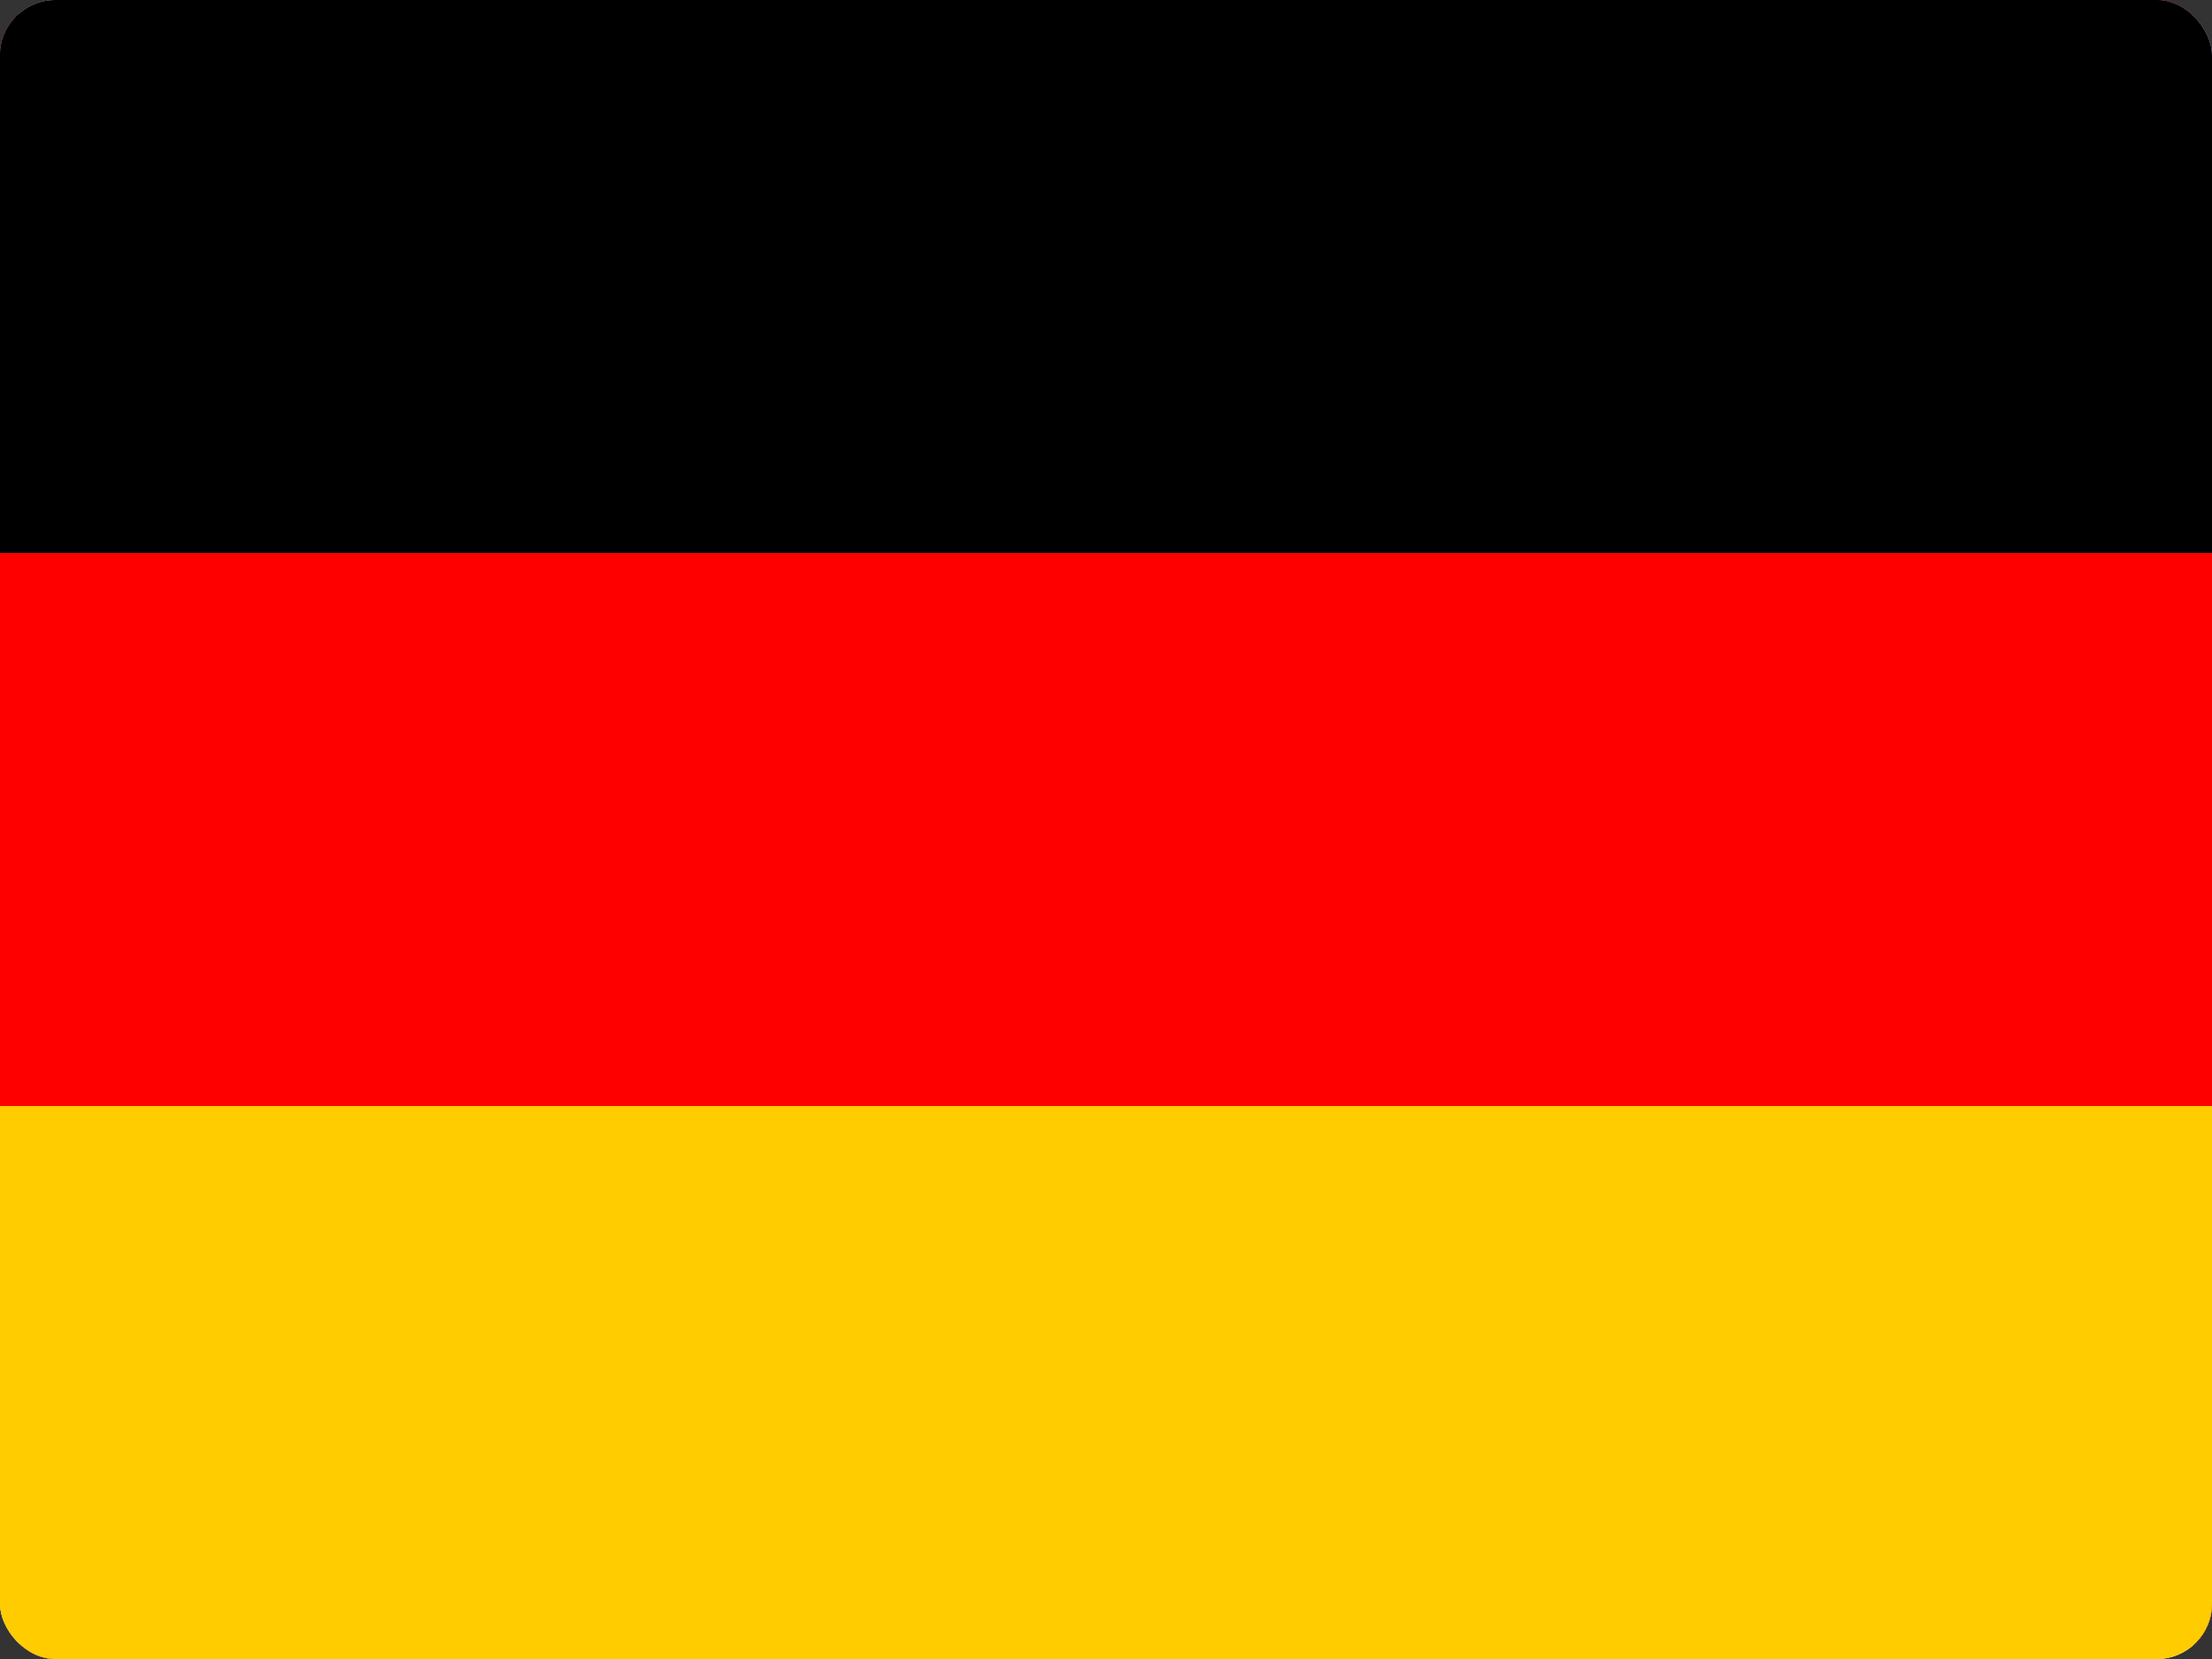
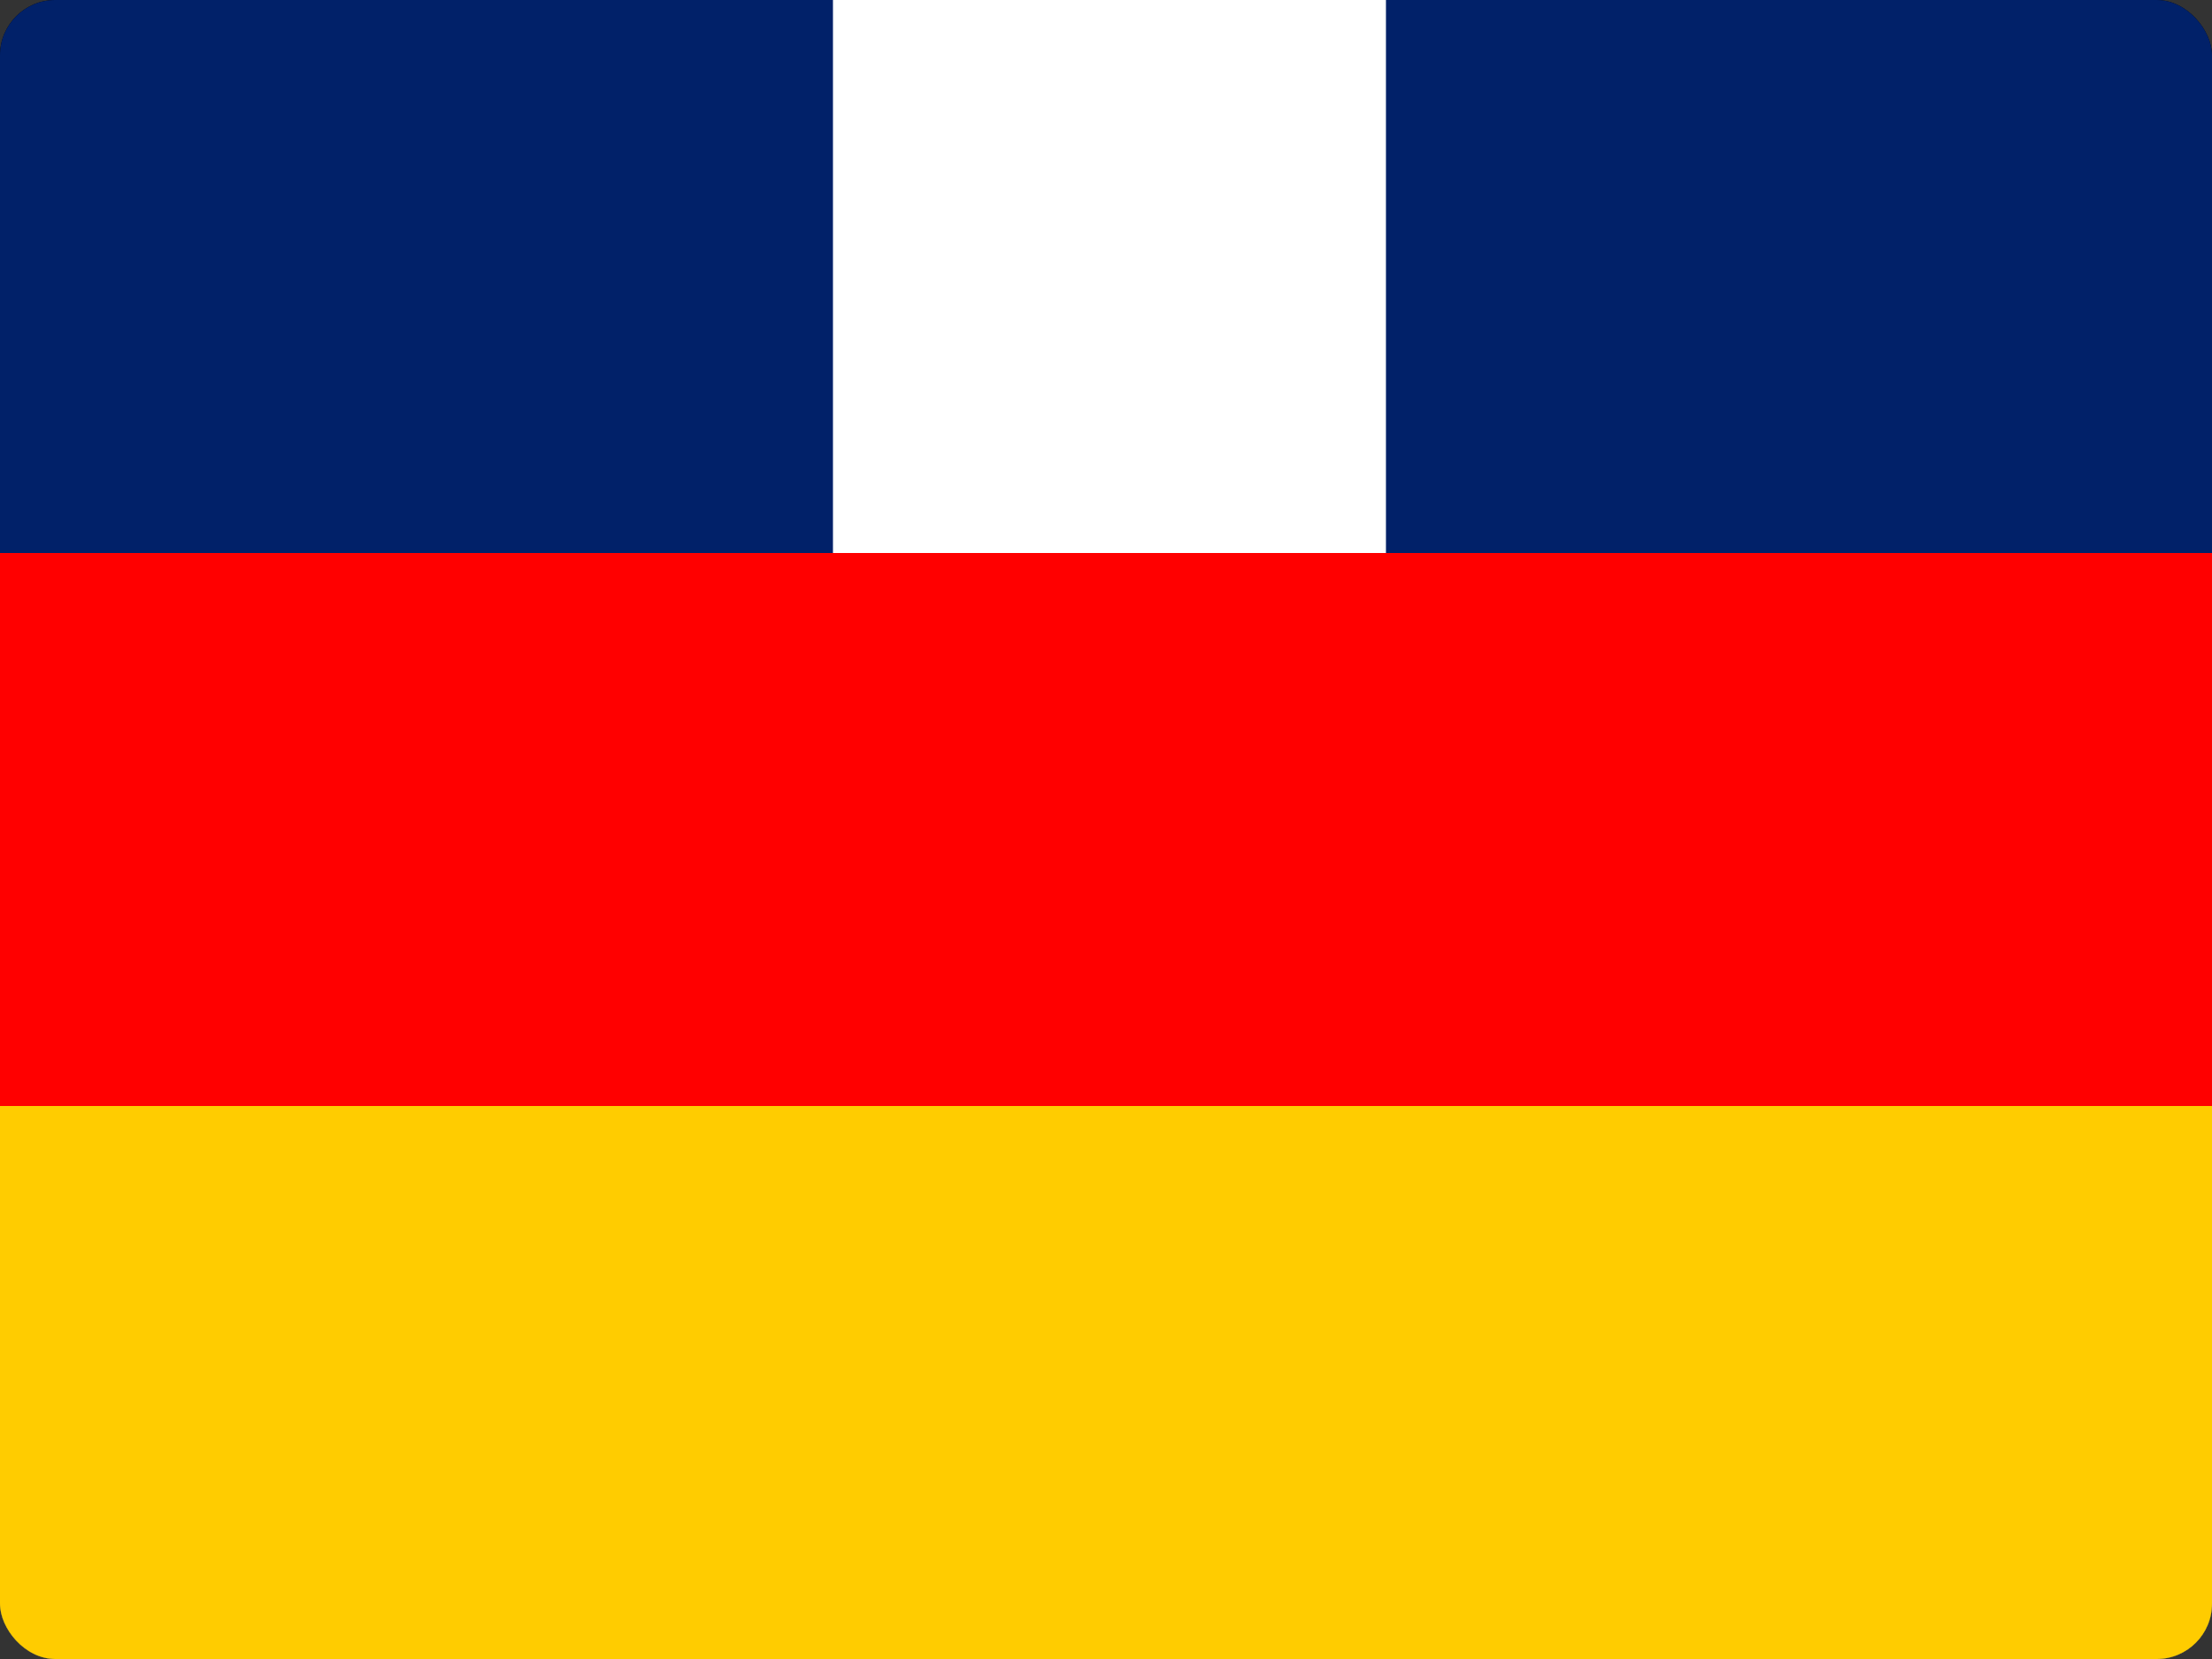
<svg xmlns="http://www.w3.org/2000/svg" width="80" height="60" viewBox="0 0 80 60" fill="none">
  <rect x="0" y="0" width="80" height="60" fill="#333333" stroke="none" />
  <g clip-path="url(#clip0_959_35755)">
    <path d="M0 40H80V60H0V40Z" fill="#FFCC00" />
    <path d="M0 0H80V20H0V0Z" fill="#000001" />
    <path d="M0 20H80V40H0V20Z" fill="#FF0000" />
    <g clip-path="url(#clip1_959_35755)">
      <path d="M0 0H80V60H0V0Z" fill="#012169" />
-       <path d="M9.375 0L39.875 22.625L70.25 0H80V7.75L50 30.125L80 52.375V60H70L40 37.625L10.125 60H0V52.5L29.875 30.25L0 8V0H9.375Z" fill="white" />
-       <path d="M53 35.125L80 55V60L46.125 35.125H53ZM30 37.625L30.75 42L6.75 60H0L30 37.625ZM80 0V0.375L48.875 23.875L49.125 18.375L73.75 0H80ZM0 0L29.875 22H22.375L0 5.25V0Z" fill="#C8102E" />
      <path d="M30.125 0V60H50.125V0H30.125ZM0 20V40H80V20H0Z" fill="white" />
-       <path d="M0 24.125V36.125H80V24.125H0ZM34.125 0V60H46.125V0H34.125Z" fill="#C8102E" />
    </g>
    <g clip-path="url(#clip2_959_35755)">
      <path d="M0 40H80V60H0V40Z" fill="#FFCC00" />
-       <path d="M0 0H80V20H0V0Z" fill="#000001" />
      <path d="M0 20H80V40H0V20Z" fill="#FF0000" />
    </g>
  </g>
  <defs>
    <clipPath id="clip0_959_35755">
      <rect width="80" height="60" rx="2" fill="white" />
    </clipPath>
    <clipPath id="clip1_959_35755">
      <rect width="80" height="60" fill="white" />
    </clipPath>
    <clipPath id="clip2_959_35755">
      <rect width="80" height="60" fill="white" />
    </clipPath>
  </defs>
</svg>